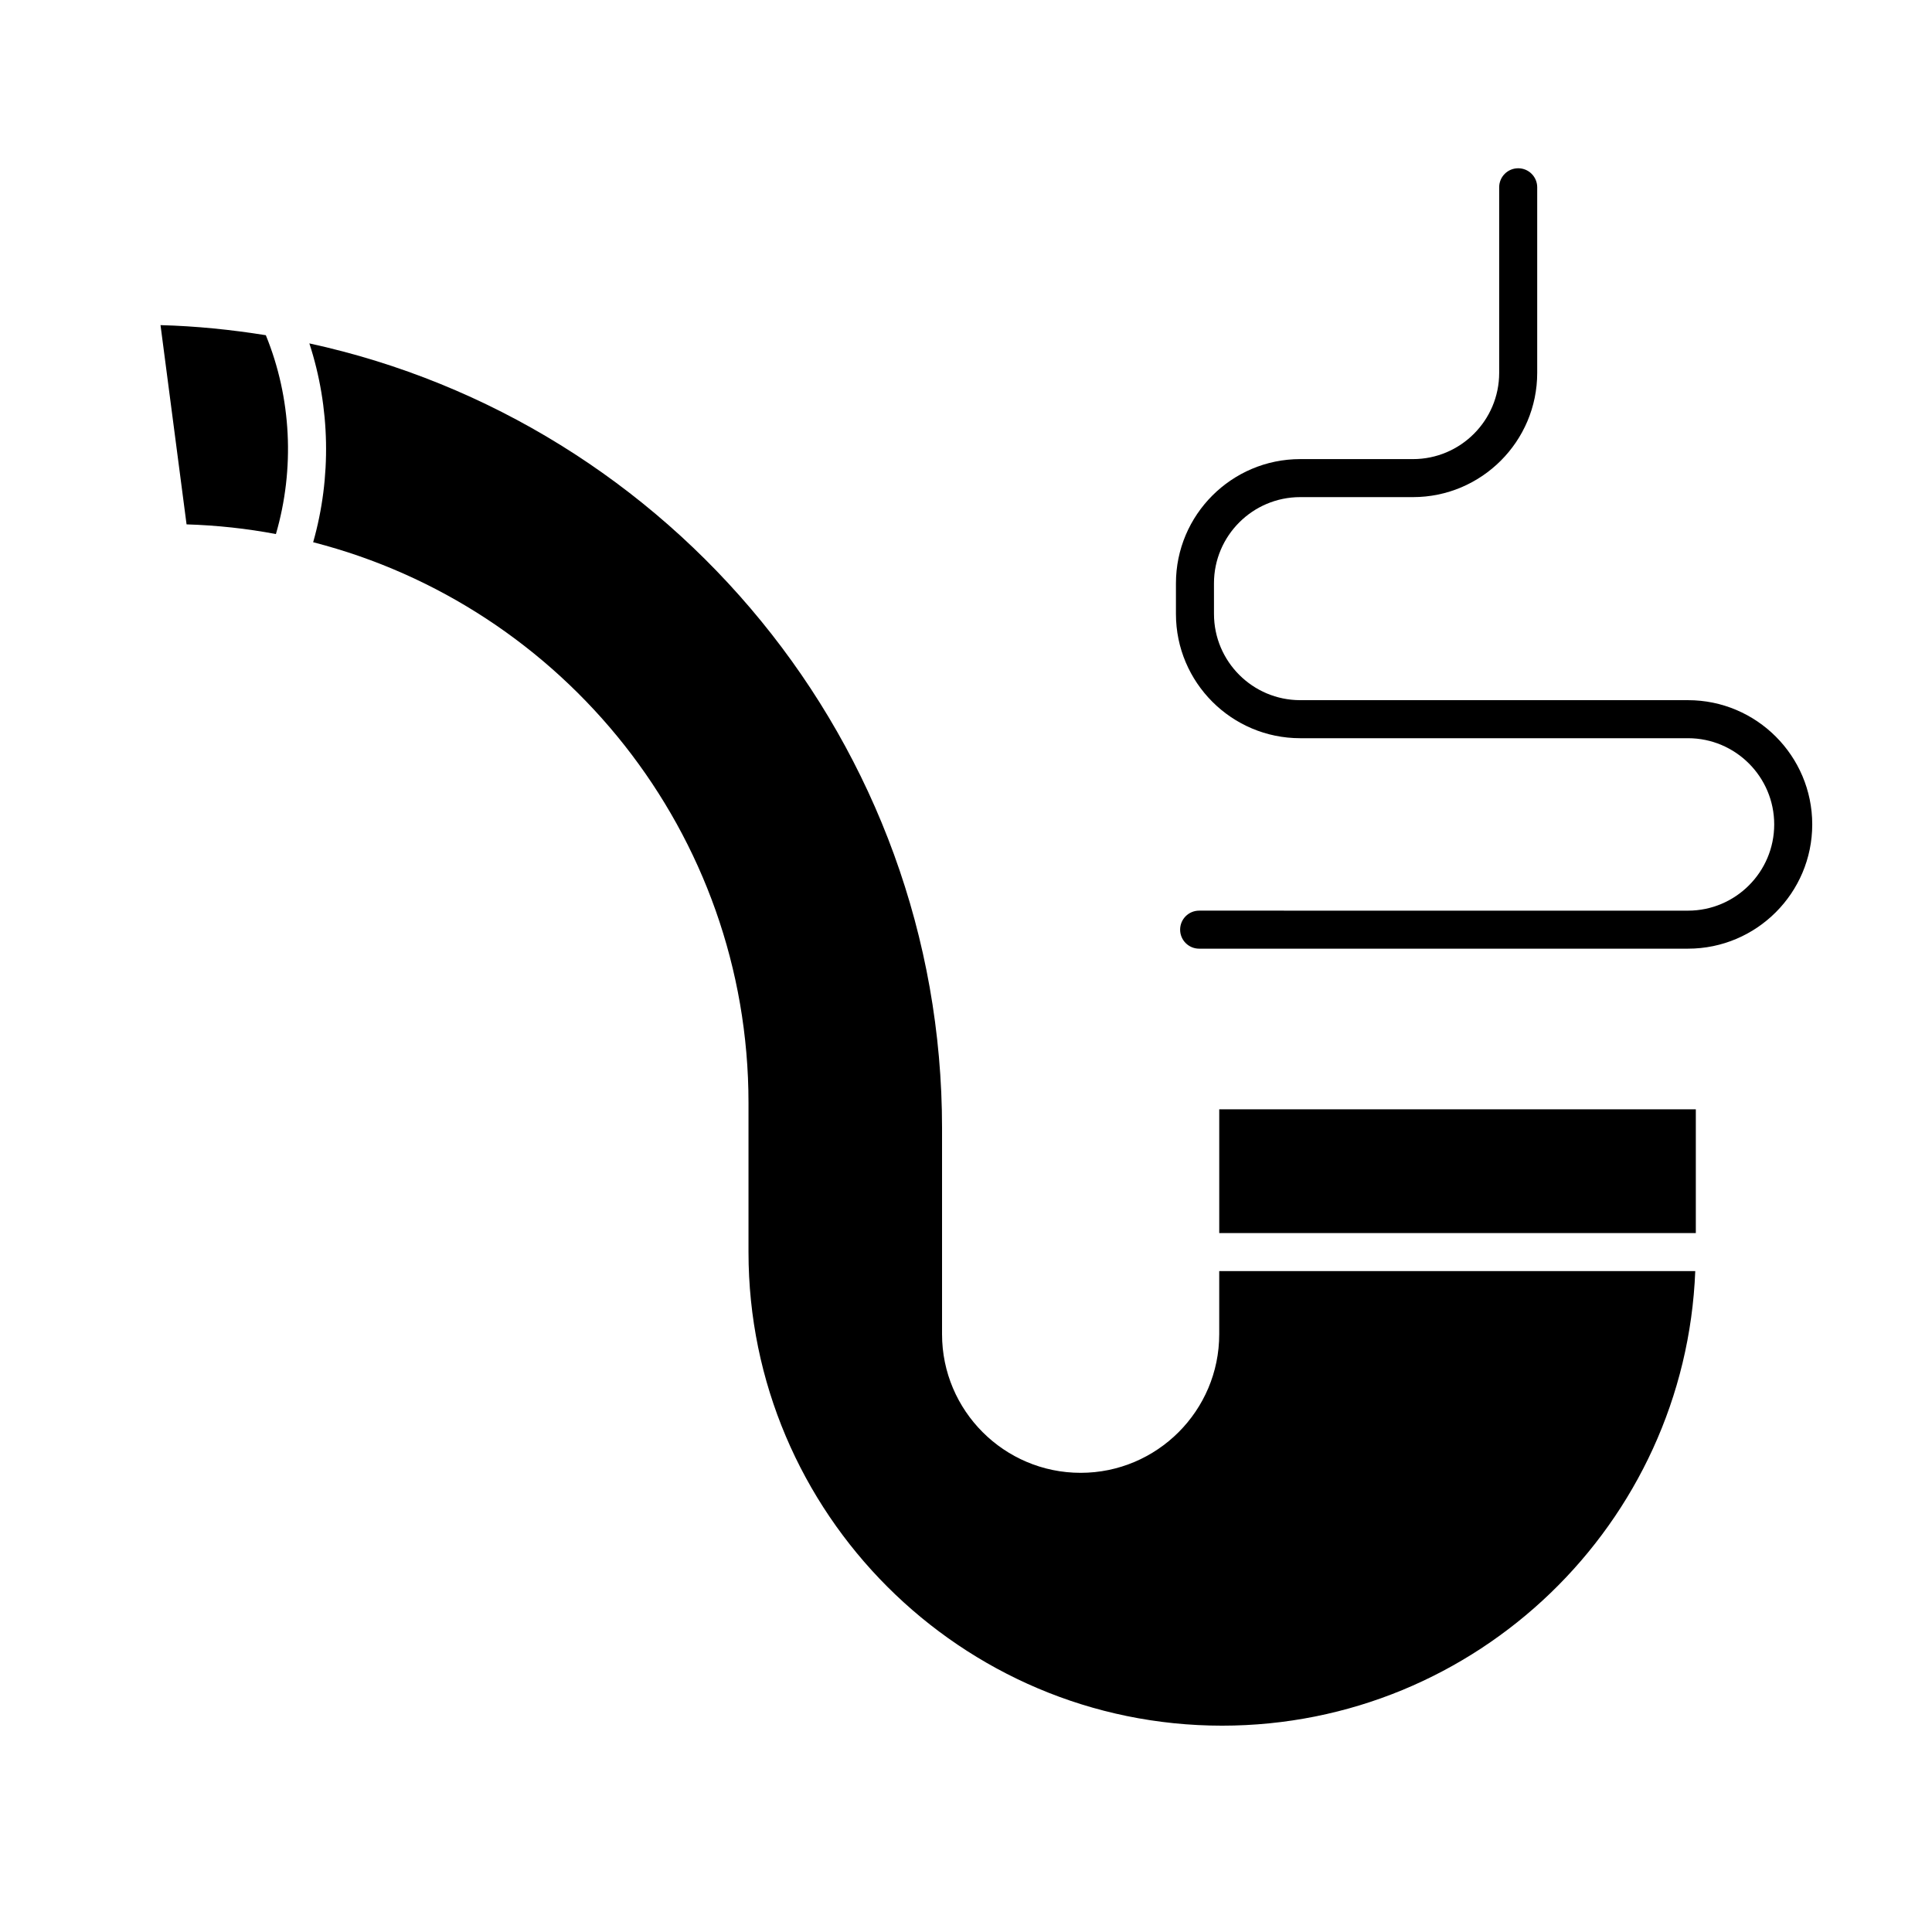
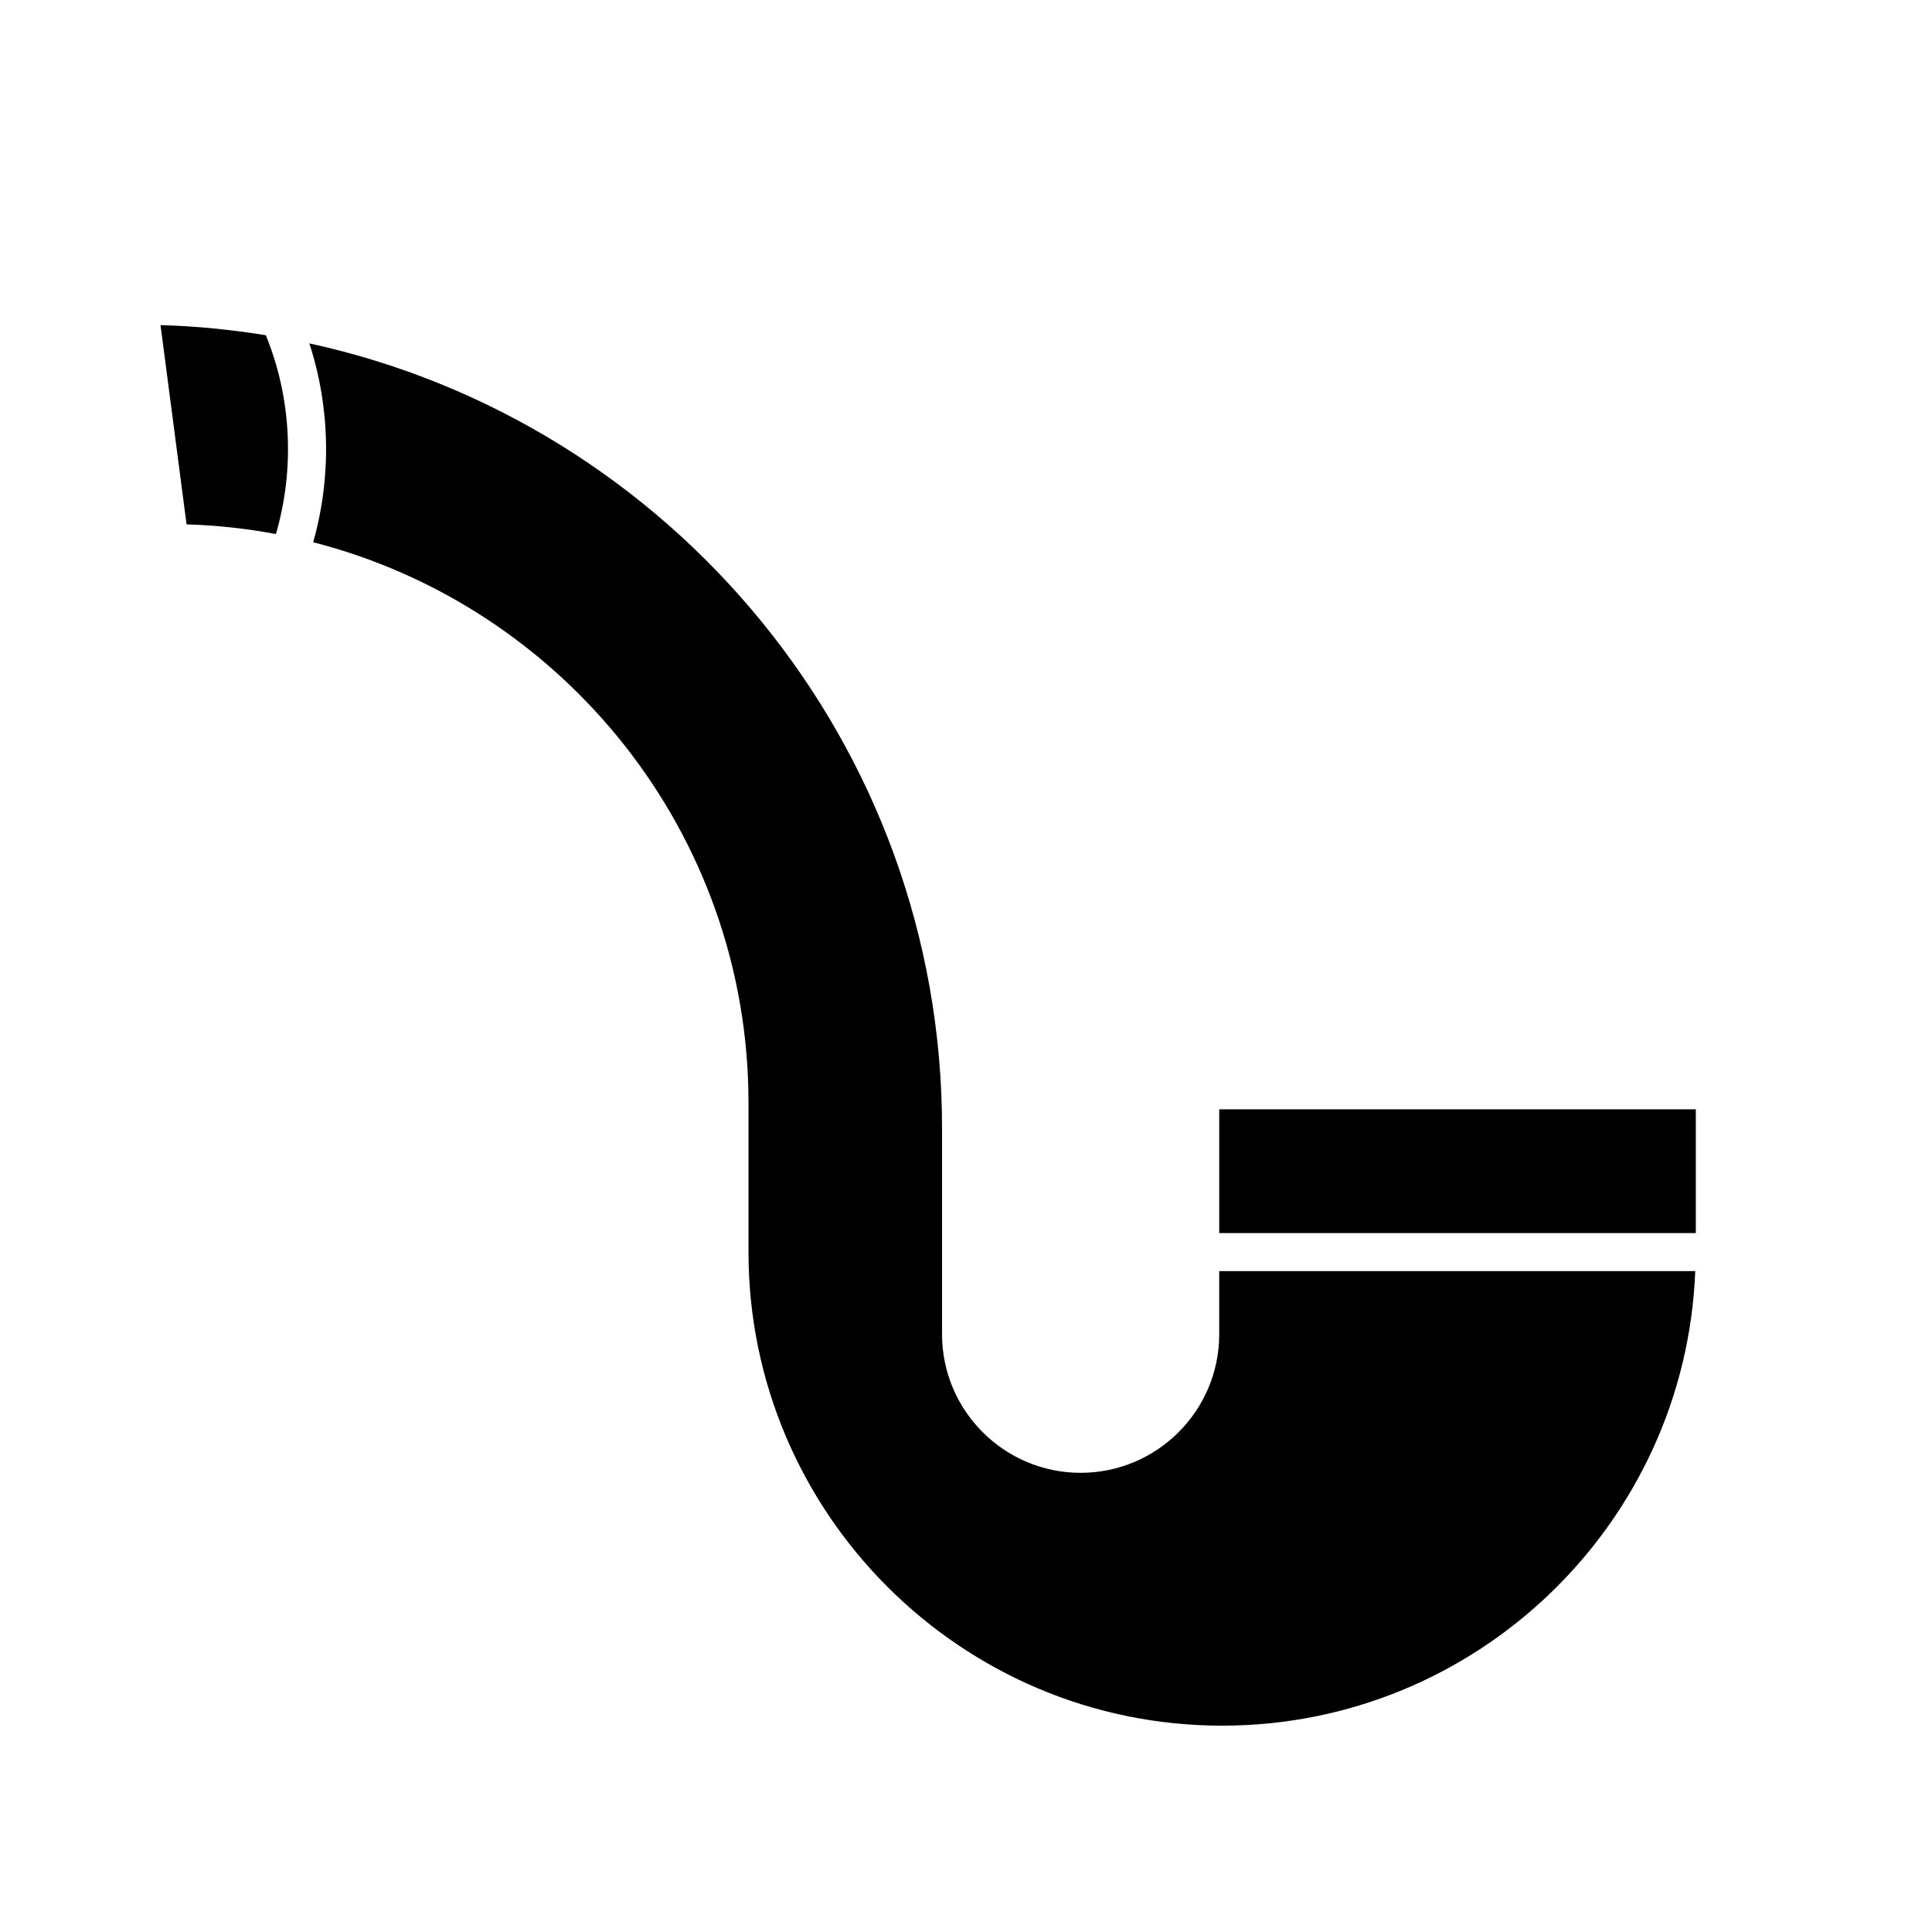
<svg xmlns="http://www.w3.org/2000/svg" fill="#000000" width="800px" height="800px" version="1.1" viewBox="144 144 512 512">
  <g>
    <path d="m467.11 437.98h126.3v32.797h-126.3z" />
    <path d="m217.12 285.53c-7.711-1.461-15.621-2.316-23.68-2.566l-6.902-52.801c9.473 0.25 18.793 1.211 27.91 2.672 6.801 16.625 7.707 35.418 2.672 52.695z" />
    <path d="m593.26 480.86c-2.621 66.855-57.836 120.46-125.4 120.46-69.172 0-125.5-56.324-125.5-125.5v-39.551c0-71.492-49.121-131.59-115.37-148.57 4.887-17.176 4.531-35.715-1.008-52.695 95.723 20.809 167.67 106.1 167.67 207.97v54.613c0 20.254 16.477 36.727 36.727 36.727 20.254 0 36.727-16.473 36.727-36.727v-16.727z" />
-     <path d="m591.34 329.55h-102.77c-12.602 0-22.852-10.25-22.852-22.848l-0.004-8.113c0-12.598 10.254-22.848 22.852-22.848h29.883c18.156 0 32.926-14.77 32.926-32.926v-49.184c0-2.781-2.254-5.039-5.039-5.039s-5.039 2.254-5.039 5.039v49.184c0 12.602-10.25 22.852-22.848 22.852h-29.883c-18.16 0-32.93 14.77-32.93 32.926v8.113c0 18.156 14.77 32.926 32.93 32.926h102.77c12.602 0 22.848 10.25 22.848 22.852 0 12.598-10.25 22.848-22.848 22.848l-129.55-0.004c-2.785 0-5.039 2.254-5.039 5.039 0 2.781 2.254 5.039 5.039 5.039h129.55c18.156 0 32.926-14.77 32.926-32.926-0.004-18.16-14.773-32.93-32.926-32.93z" />
  </g>
</svg>